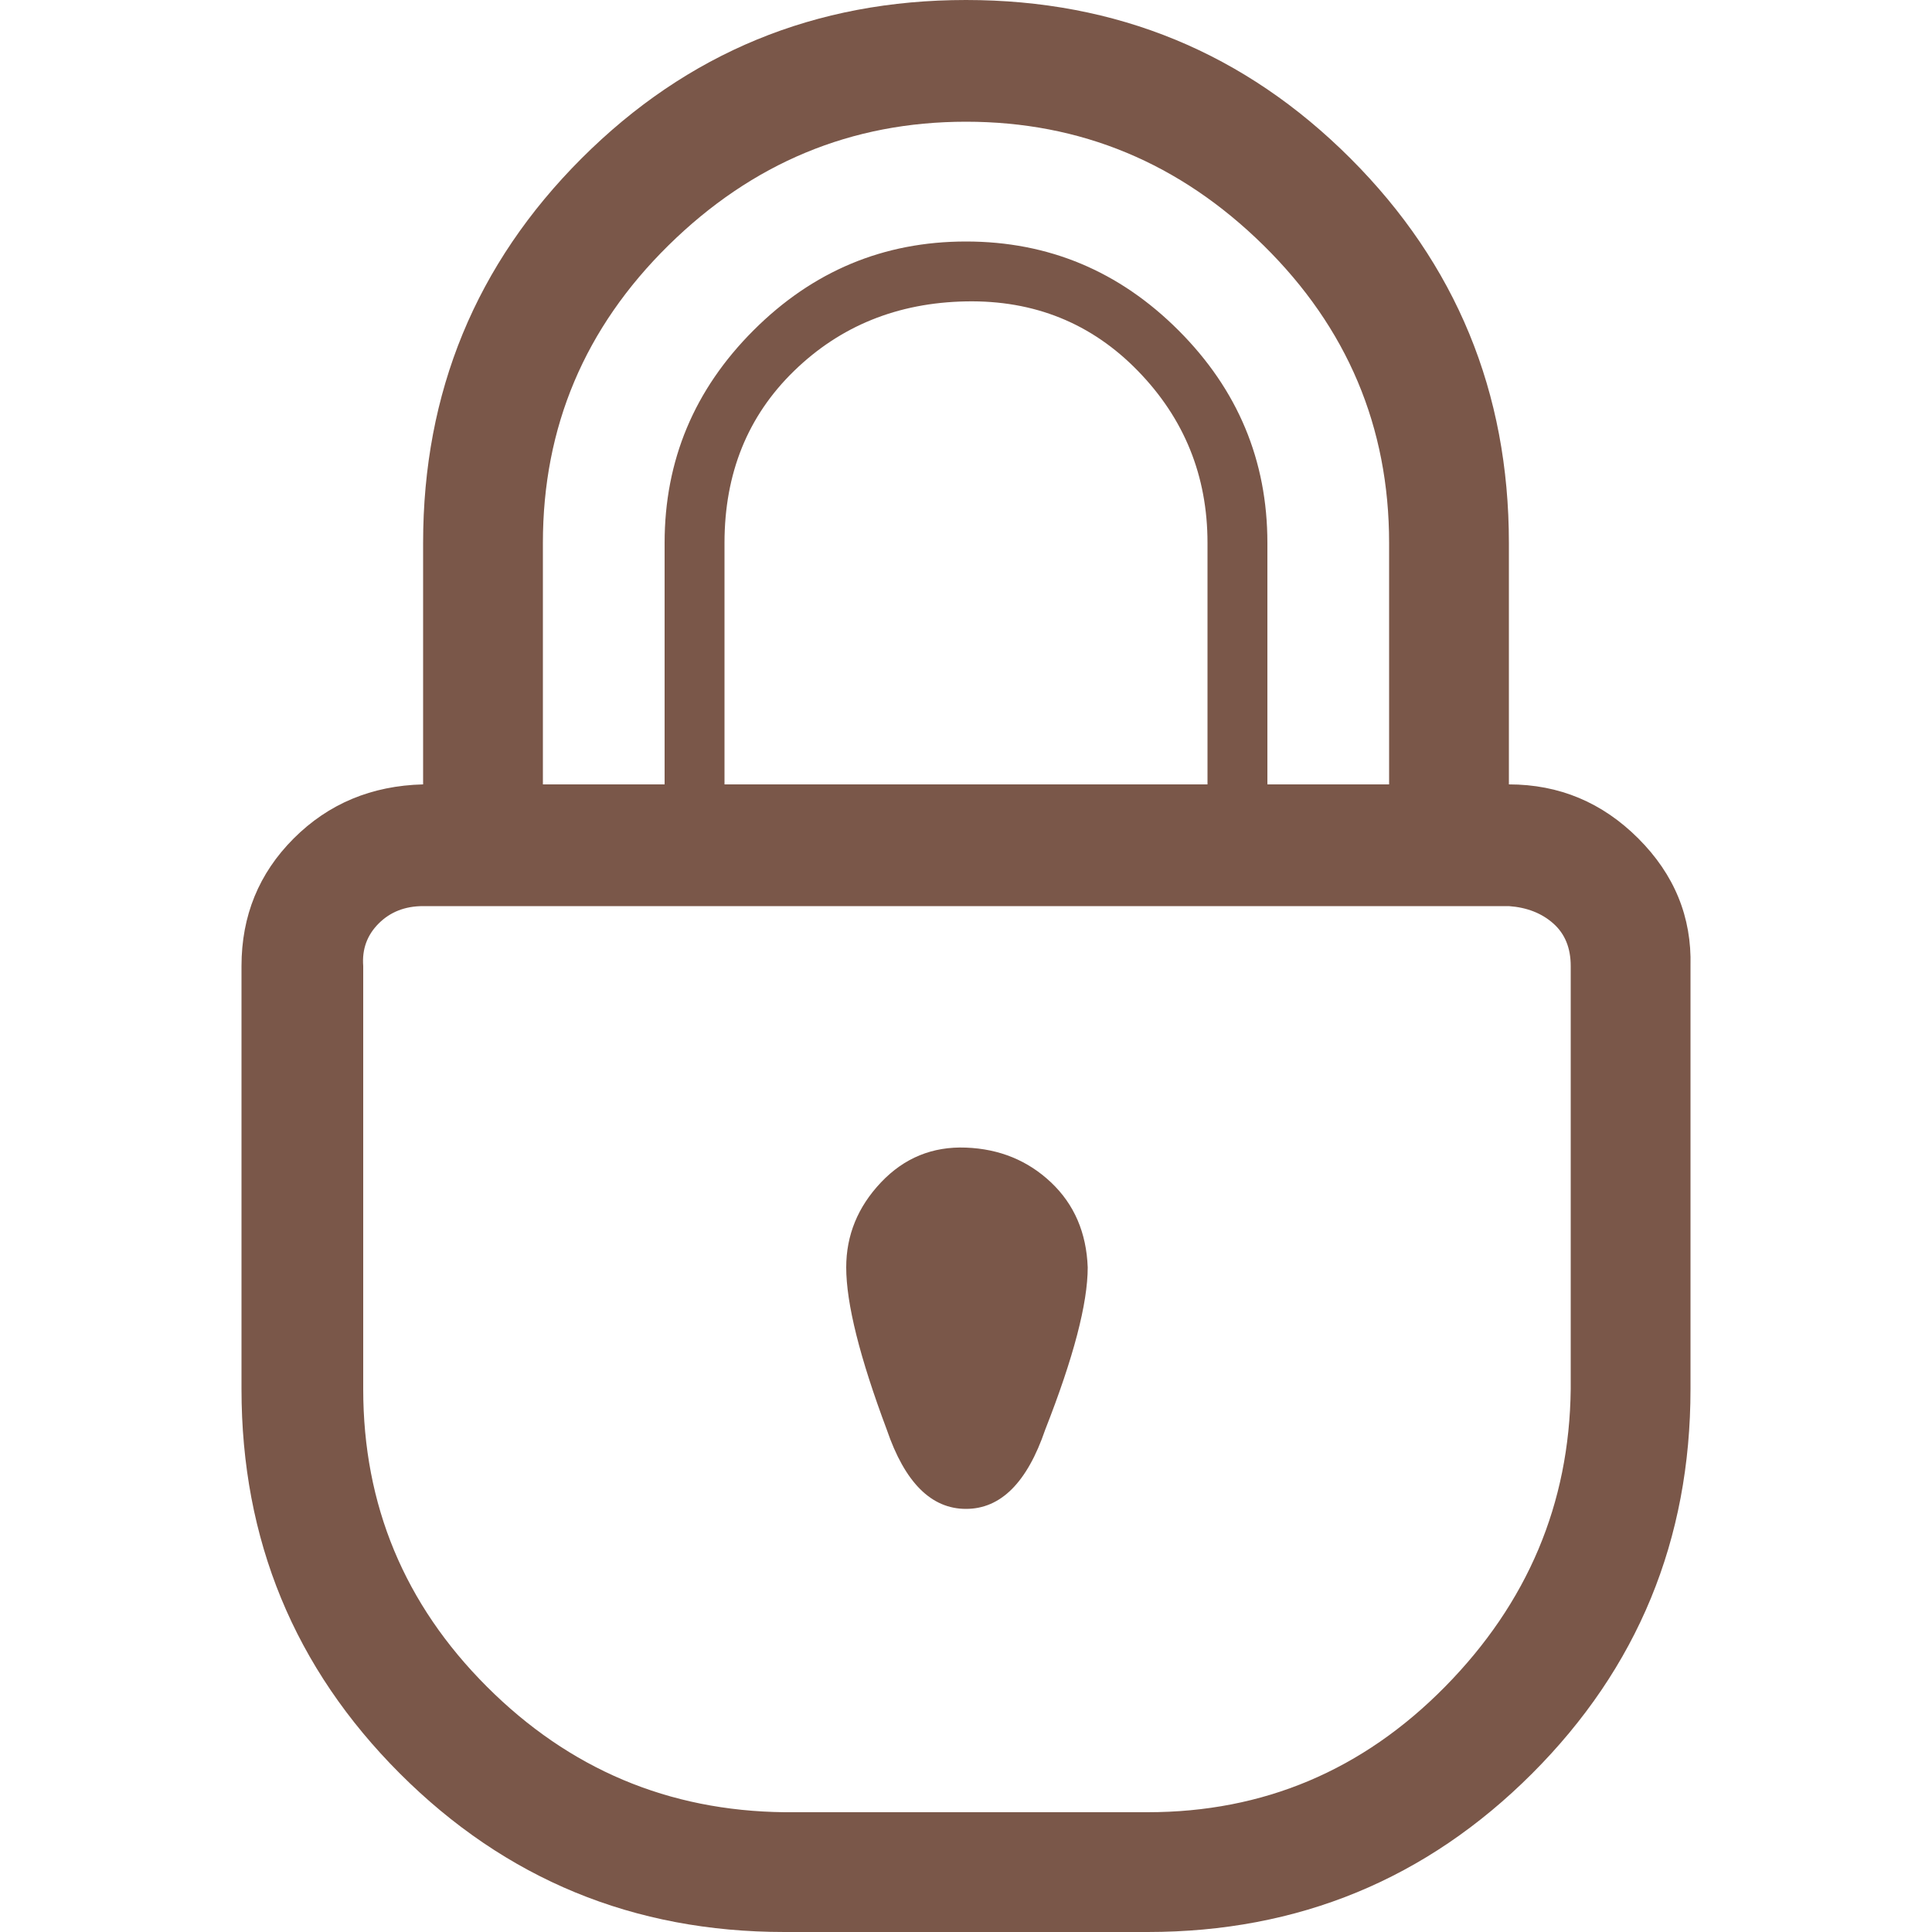
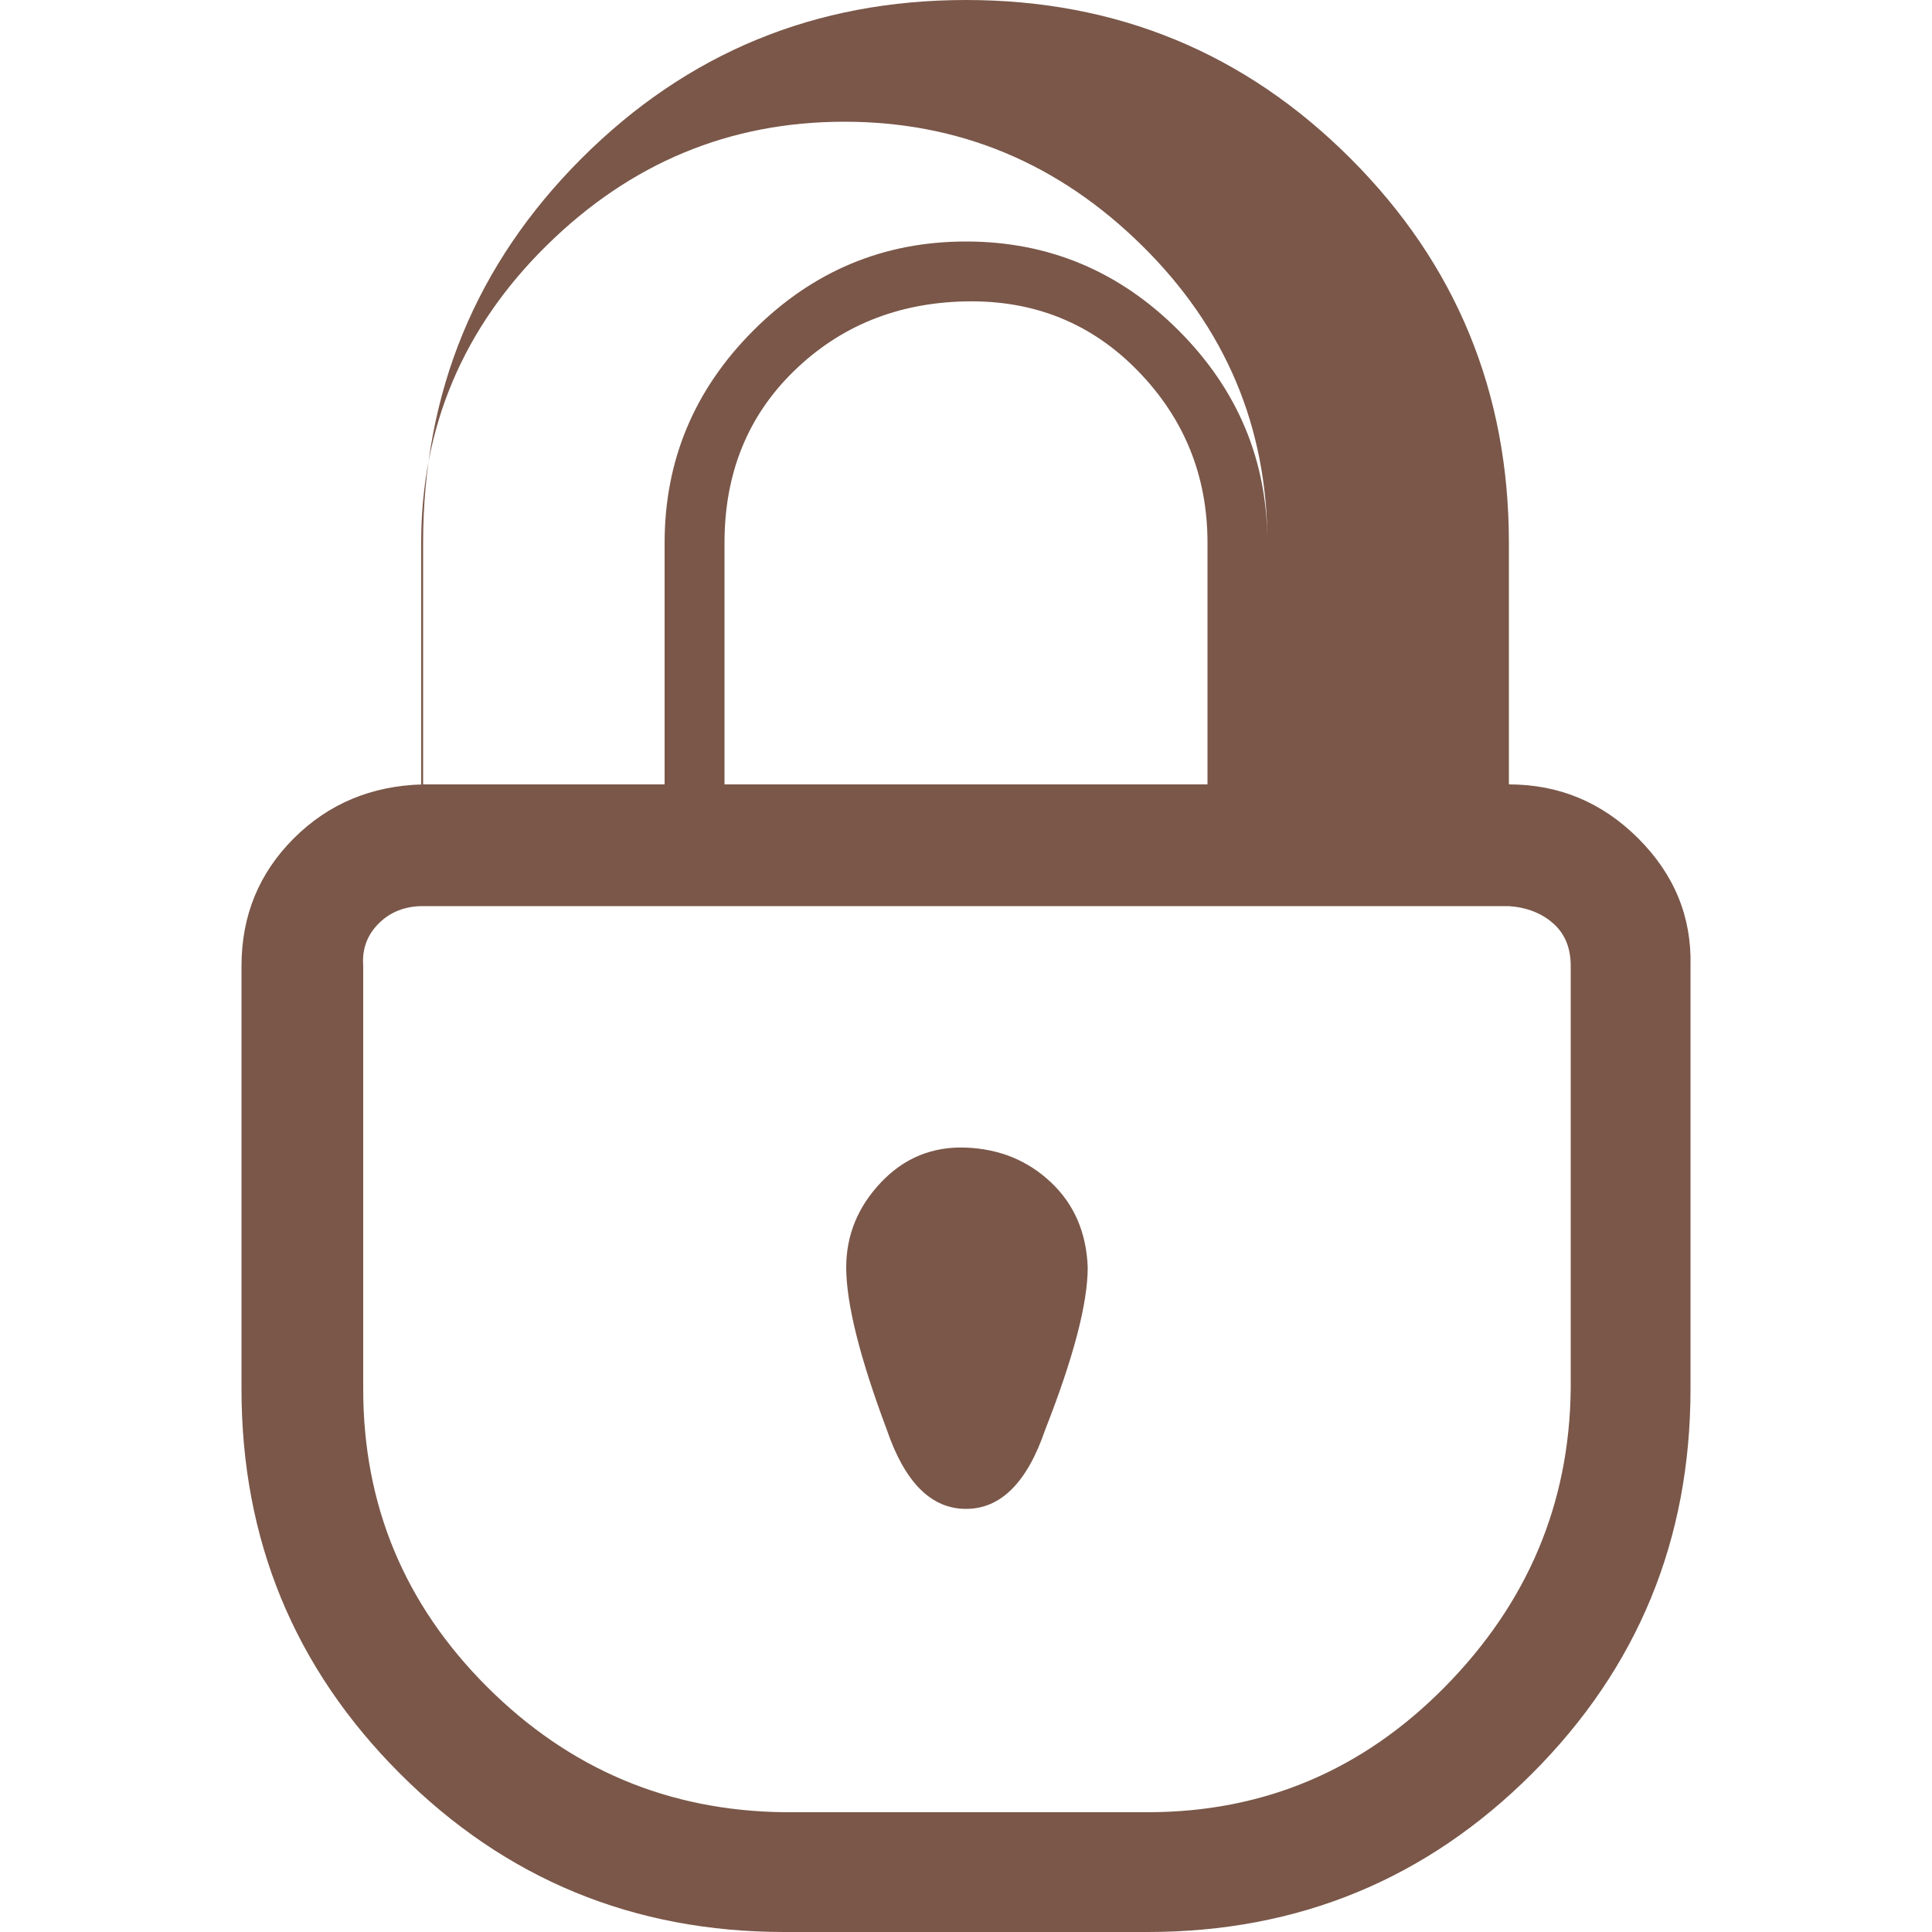
<svg xmlns="http://www.w3.org/2000/svg" version="1.1" width="250" height="250" viewBox="0 0 24 32">
-   <path style="fill:#7a5749" d="M0 23.008v-7.008q0-1.248 0.864-2.112t2.144-0.896v-4q0-3.744 2.624-6.368t6.368-2.624 6.368 2.624 2.624 6.368v4q1.248 0 2.144 0.896t0.864 2.112v7.008q0 3.744-2.624 6.368t-6.368 2.624h-6.016q-3.744 0-6.368-2.624t-2.624-6.368zM2.016 23.008q0 2.88 2.048 4.928t4.928 2.080h6.016q2.88 0 4.928-2.080t2.080-4.928v-7.008q0-0.448-0.288-0.704t-0.736-0.288h-17.984q-0.448 0-0.736 0.288t-0.256 0.704v7.008zM4.992 12.992h2.016v-4q0-2.048 1.472-3.52t3.52-1.472 3.52 1.472 1.472 3.52v4h2.016v-4q0-2.88-2.080-4.928t-4.928-2.048-4.928 2.048-2.080 4.928v4zM8 12.992h8v-4q0-1.664-1.152-2.848t-2.848-1.152-2.848 1.152-1.152 2.848v4zM10.016 20.992q0-0.8 0.576-1.408t1.408-0.576 1.408 0.576 0.608 1.408q0 0.896-0.704 2.688-0.448 1.312-1.312 1.312t-1.312-1.312q-0.672-1.792-0.672-2.688z" />
+   <path style="fill:#7a5749" d="M0 23.008v-7.008q0-1.248 0.864-2.112t2.144-0.896v-4q0-3.744 2.624-6.368t6.368-2.624 6.368 2.624 2.624 6.368v4q1.248 0 2.144 0.896t0.864 2.112v7.008q0 3.744-2.624 6.368t-6.368 2.624h-6.016q-3.744 0-6.368-2.624t-2.624-6.368zM2.016 23.008q0 2.88 2.048 4.928t4.928 2.080h6.016q2.88 0 4.928-2.080t2.080-4.928v-7.008q0-0.448-0.288-0.704t-0.736-0.288h-17.984q-0.448 0-0.736 0.288t-0.256 0.704v7.008zM4.992 12.992h2.016v-4q0-2.048 1.472-3.52t3.52-1.472 3.52 1.472 1.472 3.52v4v-4q0-2.88-2.080-4.928t-4.928-2.048-4.928 2.048-2.080 4.928v4zM8 12.992h8v-4q0-1.664-1.152-2.848t-2.848-1.152-2.848 1.152-1.152 2.848v4zM10.016 20.992q0-0.8 0.576-1.408t1.408-0.576 1.408 0.576 0.608 1.408q0 0.896-0.704 2.688-0.448 1.312-1.312 1.312t-1.312-1.312q-0.672-1.792-0.672-2.688z" />
</svg>